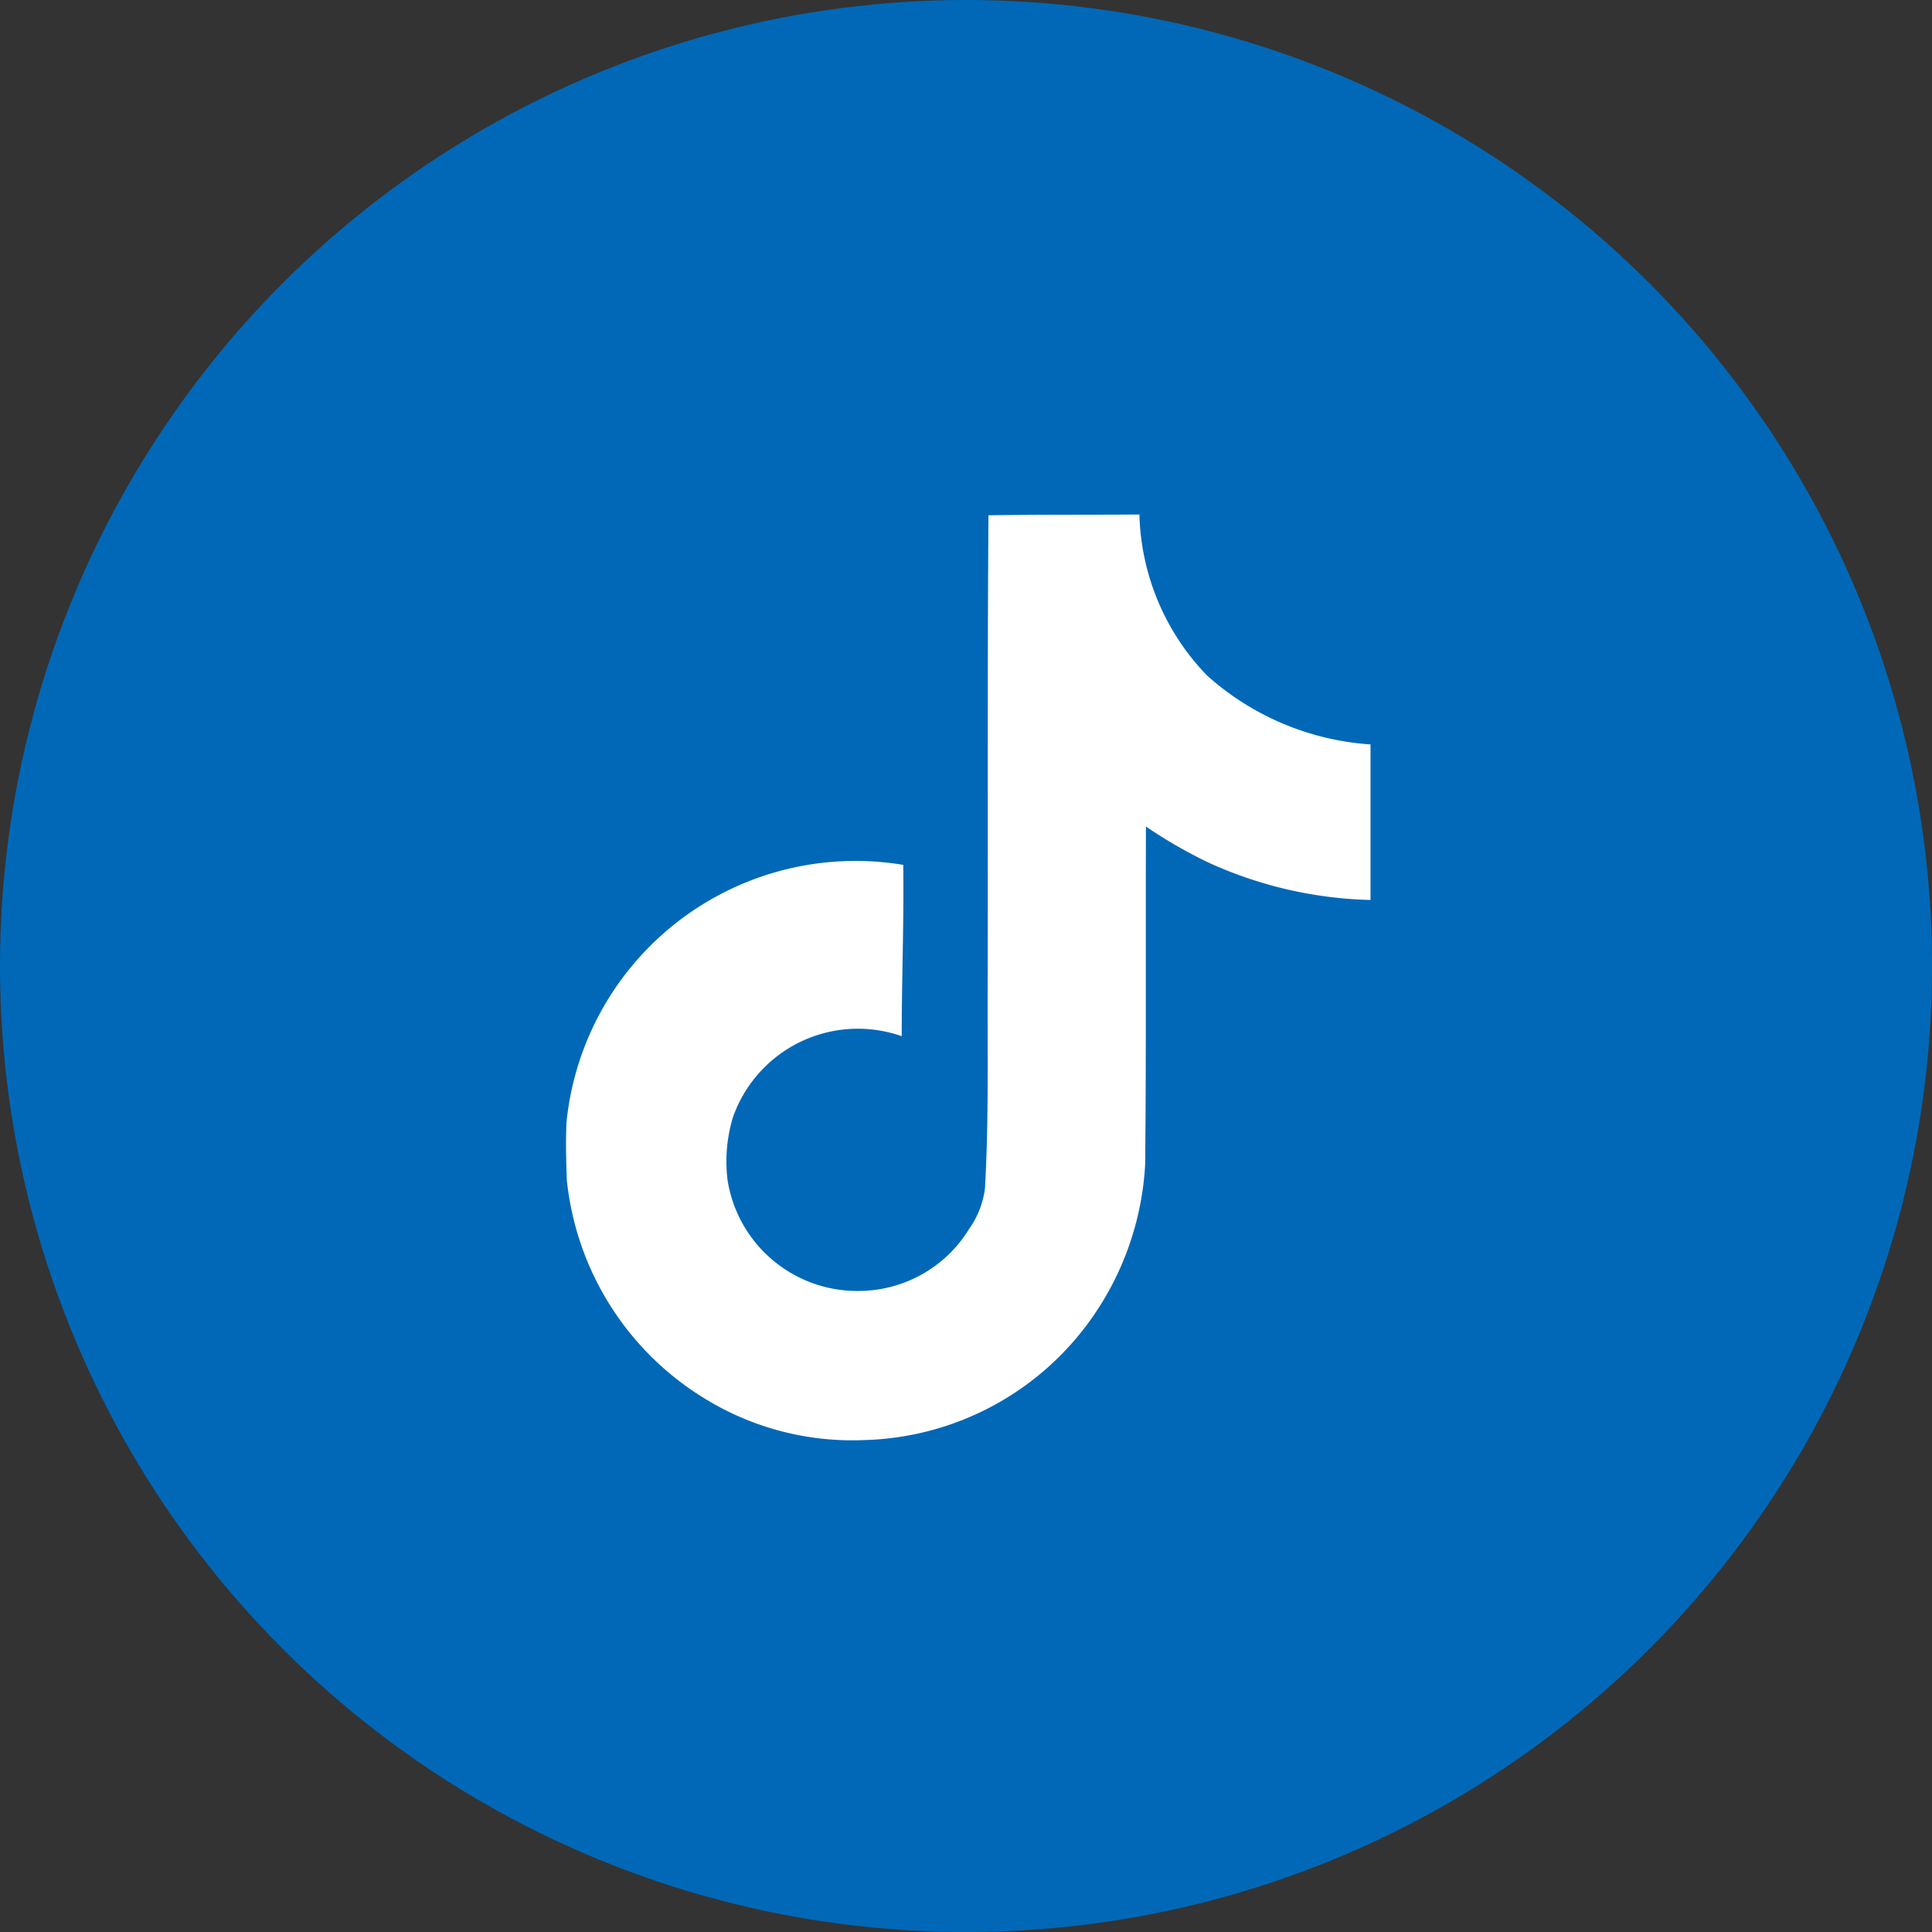
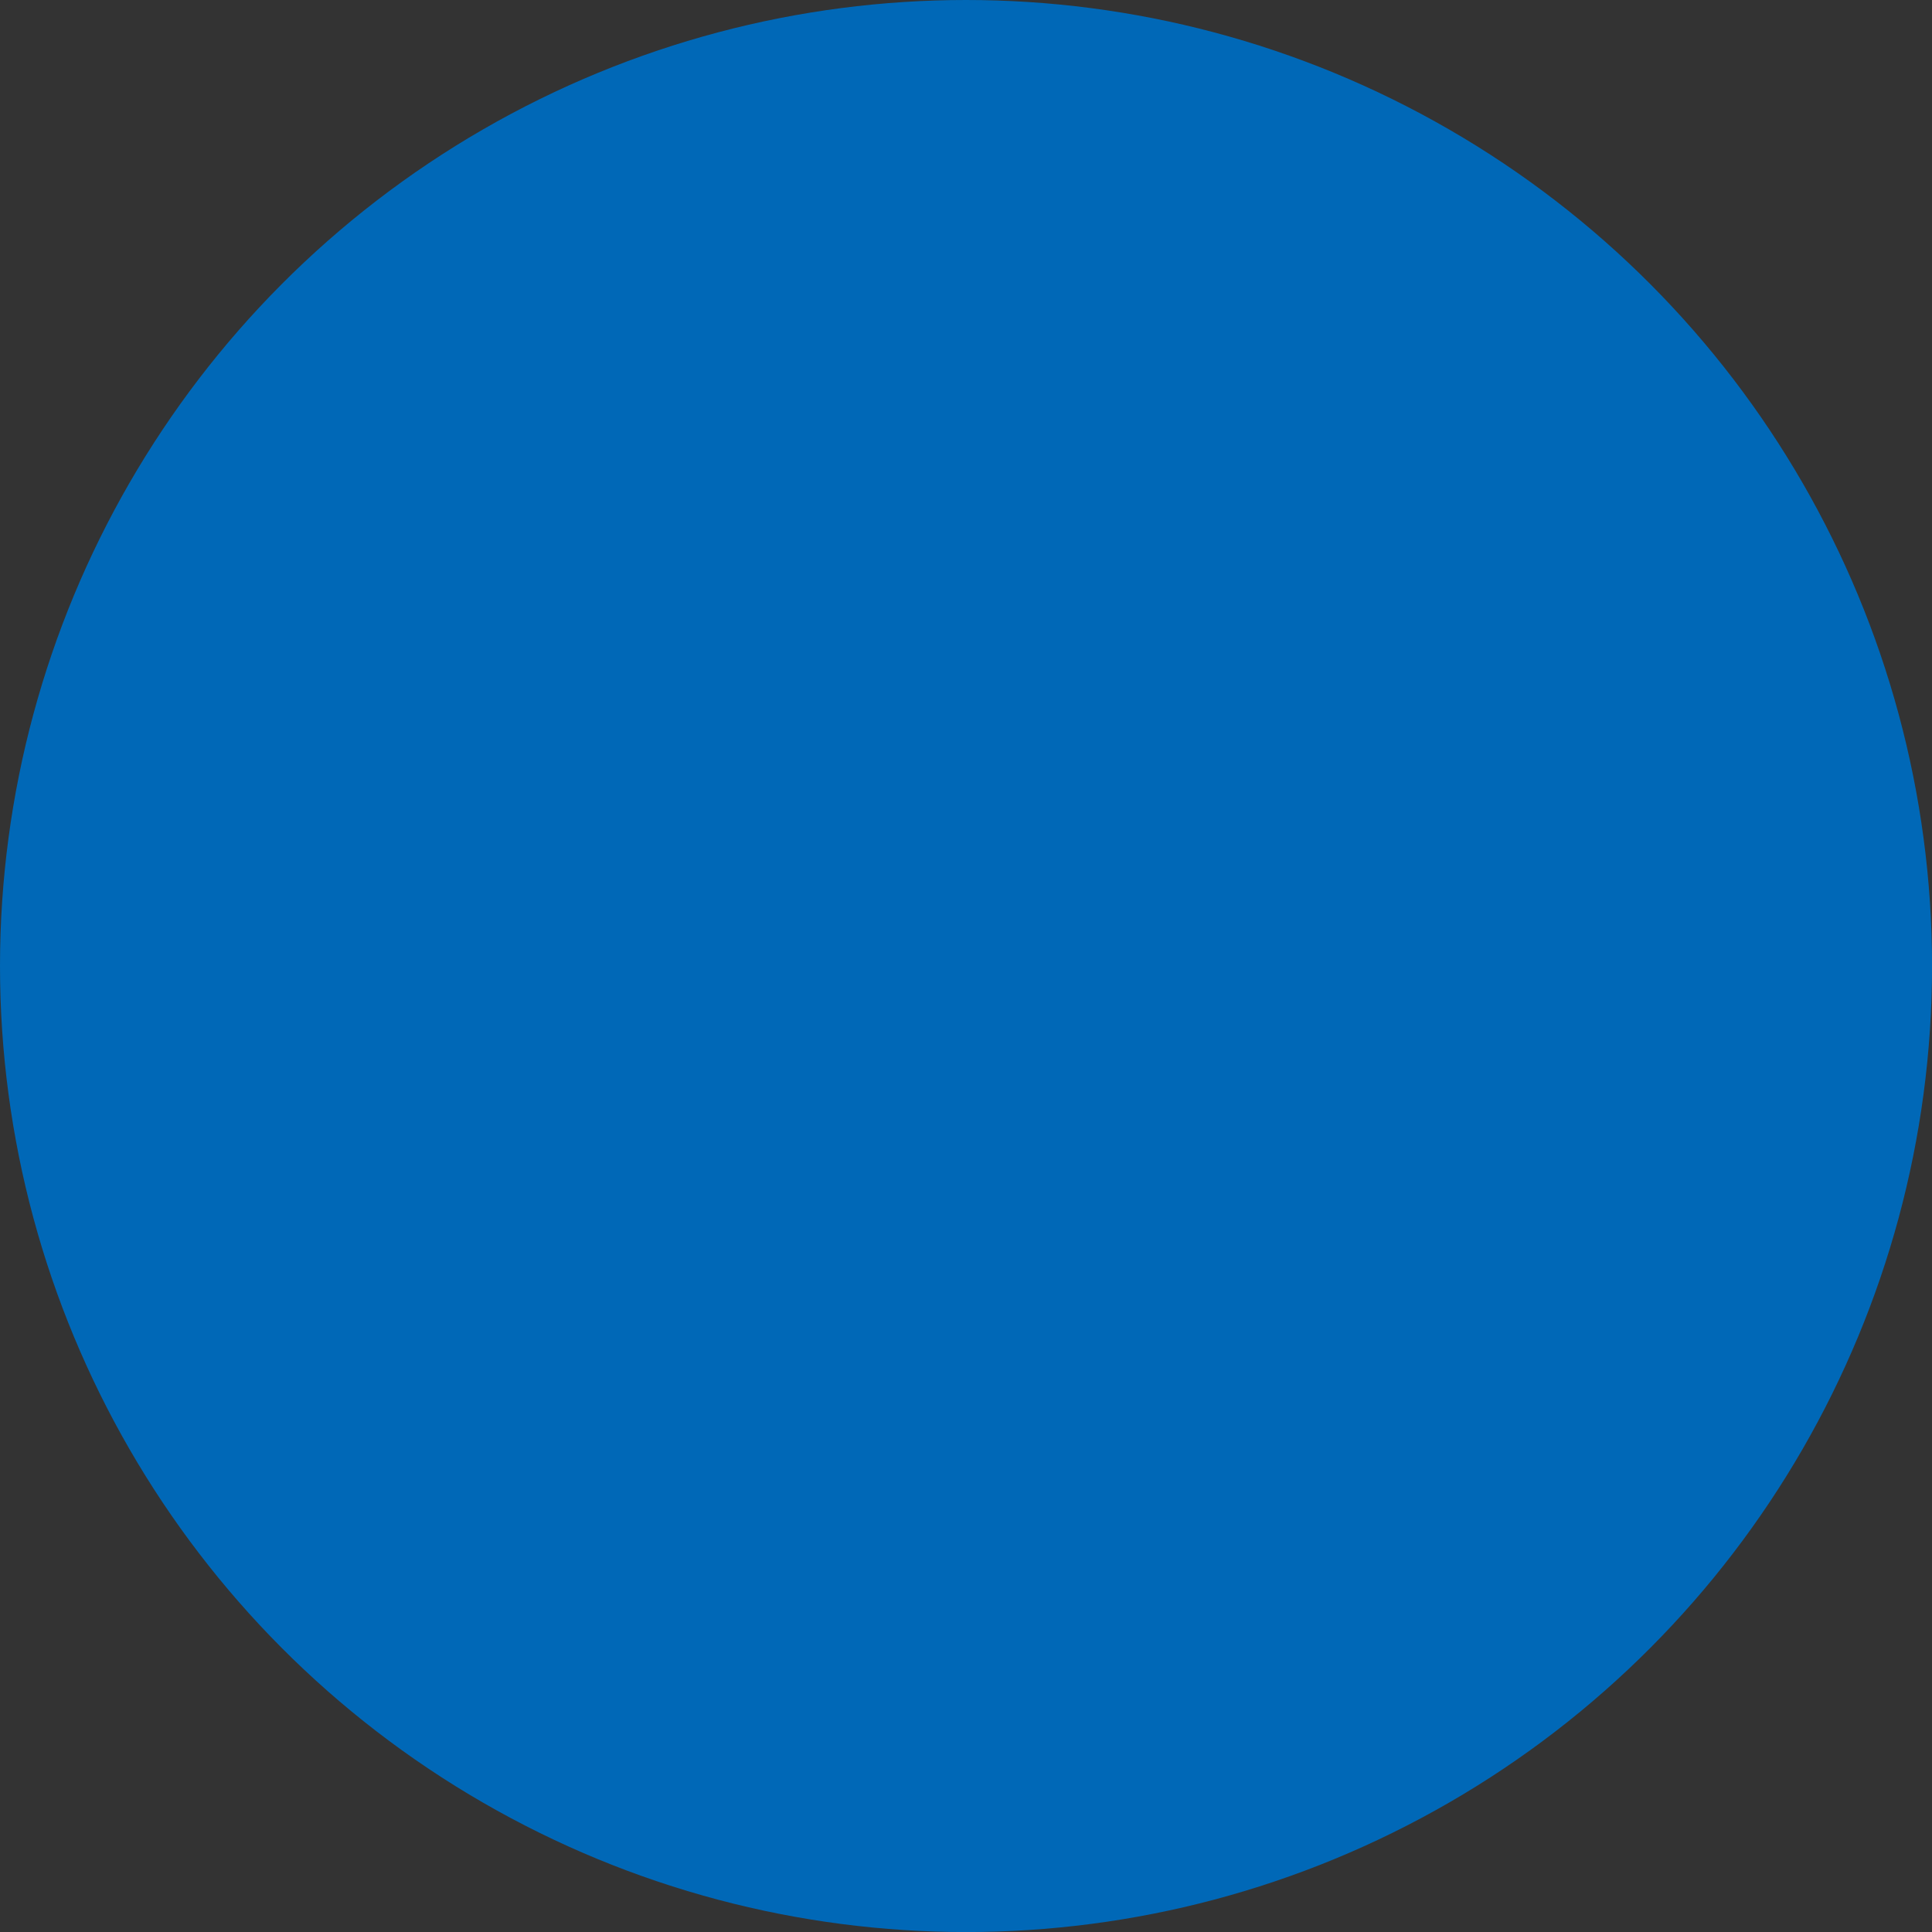
<svg xmlns="http://www.w3.org/2000/svg" width="37.551" height="37.551" viewBox="0 0 37.551 37.551">
  <rect x="0" y="0" width="37.551" height="37.551" fill="#333333" stroke="none" />
  <g id="グループ_19501" data-name="グループ 19501" transform="translate(12593 5969)">
    <circle id="楕円形_5457" data-name="楕円形 5457" cx="18.776" cy="18.776" r="18.776" transform="translate(-12593 -5969)" fill="#0068b7" />
-     <path id="Icon_simple-tiktok" data-name="Icon simple-tiktok" d="M10.582.015C11.564,0,12.539.007,13.514,0a4.671,4.671,0,0,0,1.312,3.127,5.289,5.289,0,0,0,3.18,1.342V7.492a8.028,8.028,0,0,1-3.15-.727,9.266,9.266,0,0,1-1.215-.7c-.008,2.19.007,4.38-.015,6.562a5.728,5.728,0,0,1-1.012,2.955,5.588,5.588,0,0,1-4.432,2.407,5.469,5.469,0,0,1-3.06-.772,5.656,5.656,0,0,1-2.737-4.282c-.015-.375-.022-.75-.007-1.117A5.646,5.646,0,0,1,8.924,6.81c.015,1.11-.03,2.22-.03,3.33a2.573,2.573,0,0,0-3.285,1.59,2.975,2.975,0,0,0-.1,1.207A2.553,2.553,0,0,0,8.129,15.09a2.52,2.52,0,0,0,2.077-1.207,1.73,1.73,0,0,0,.307-.795c.075-1.342.045-2.677.052-4.02.007-3.022-.007-6.037.015-9.052Z" transform="translate(-12584.368 -5959)" fill="#fff" />
  </g>
</svg>